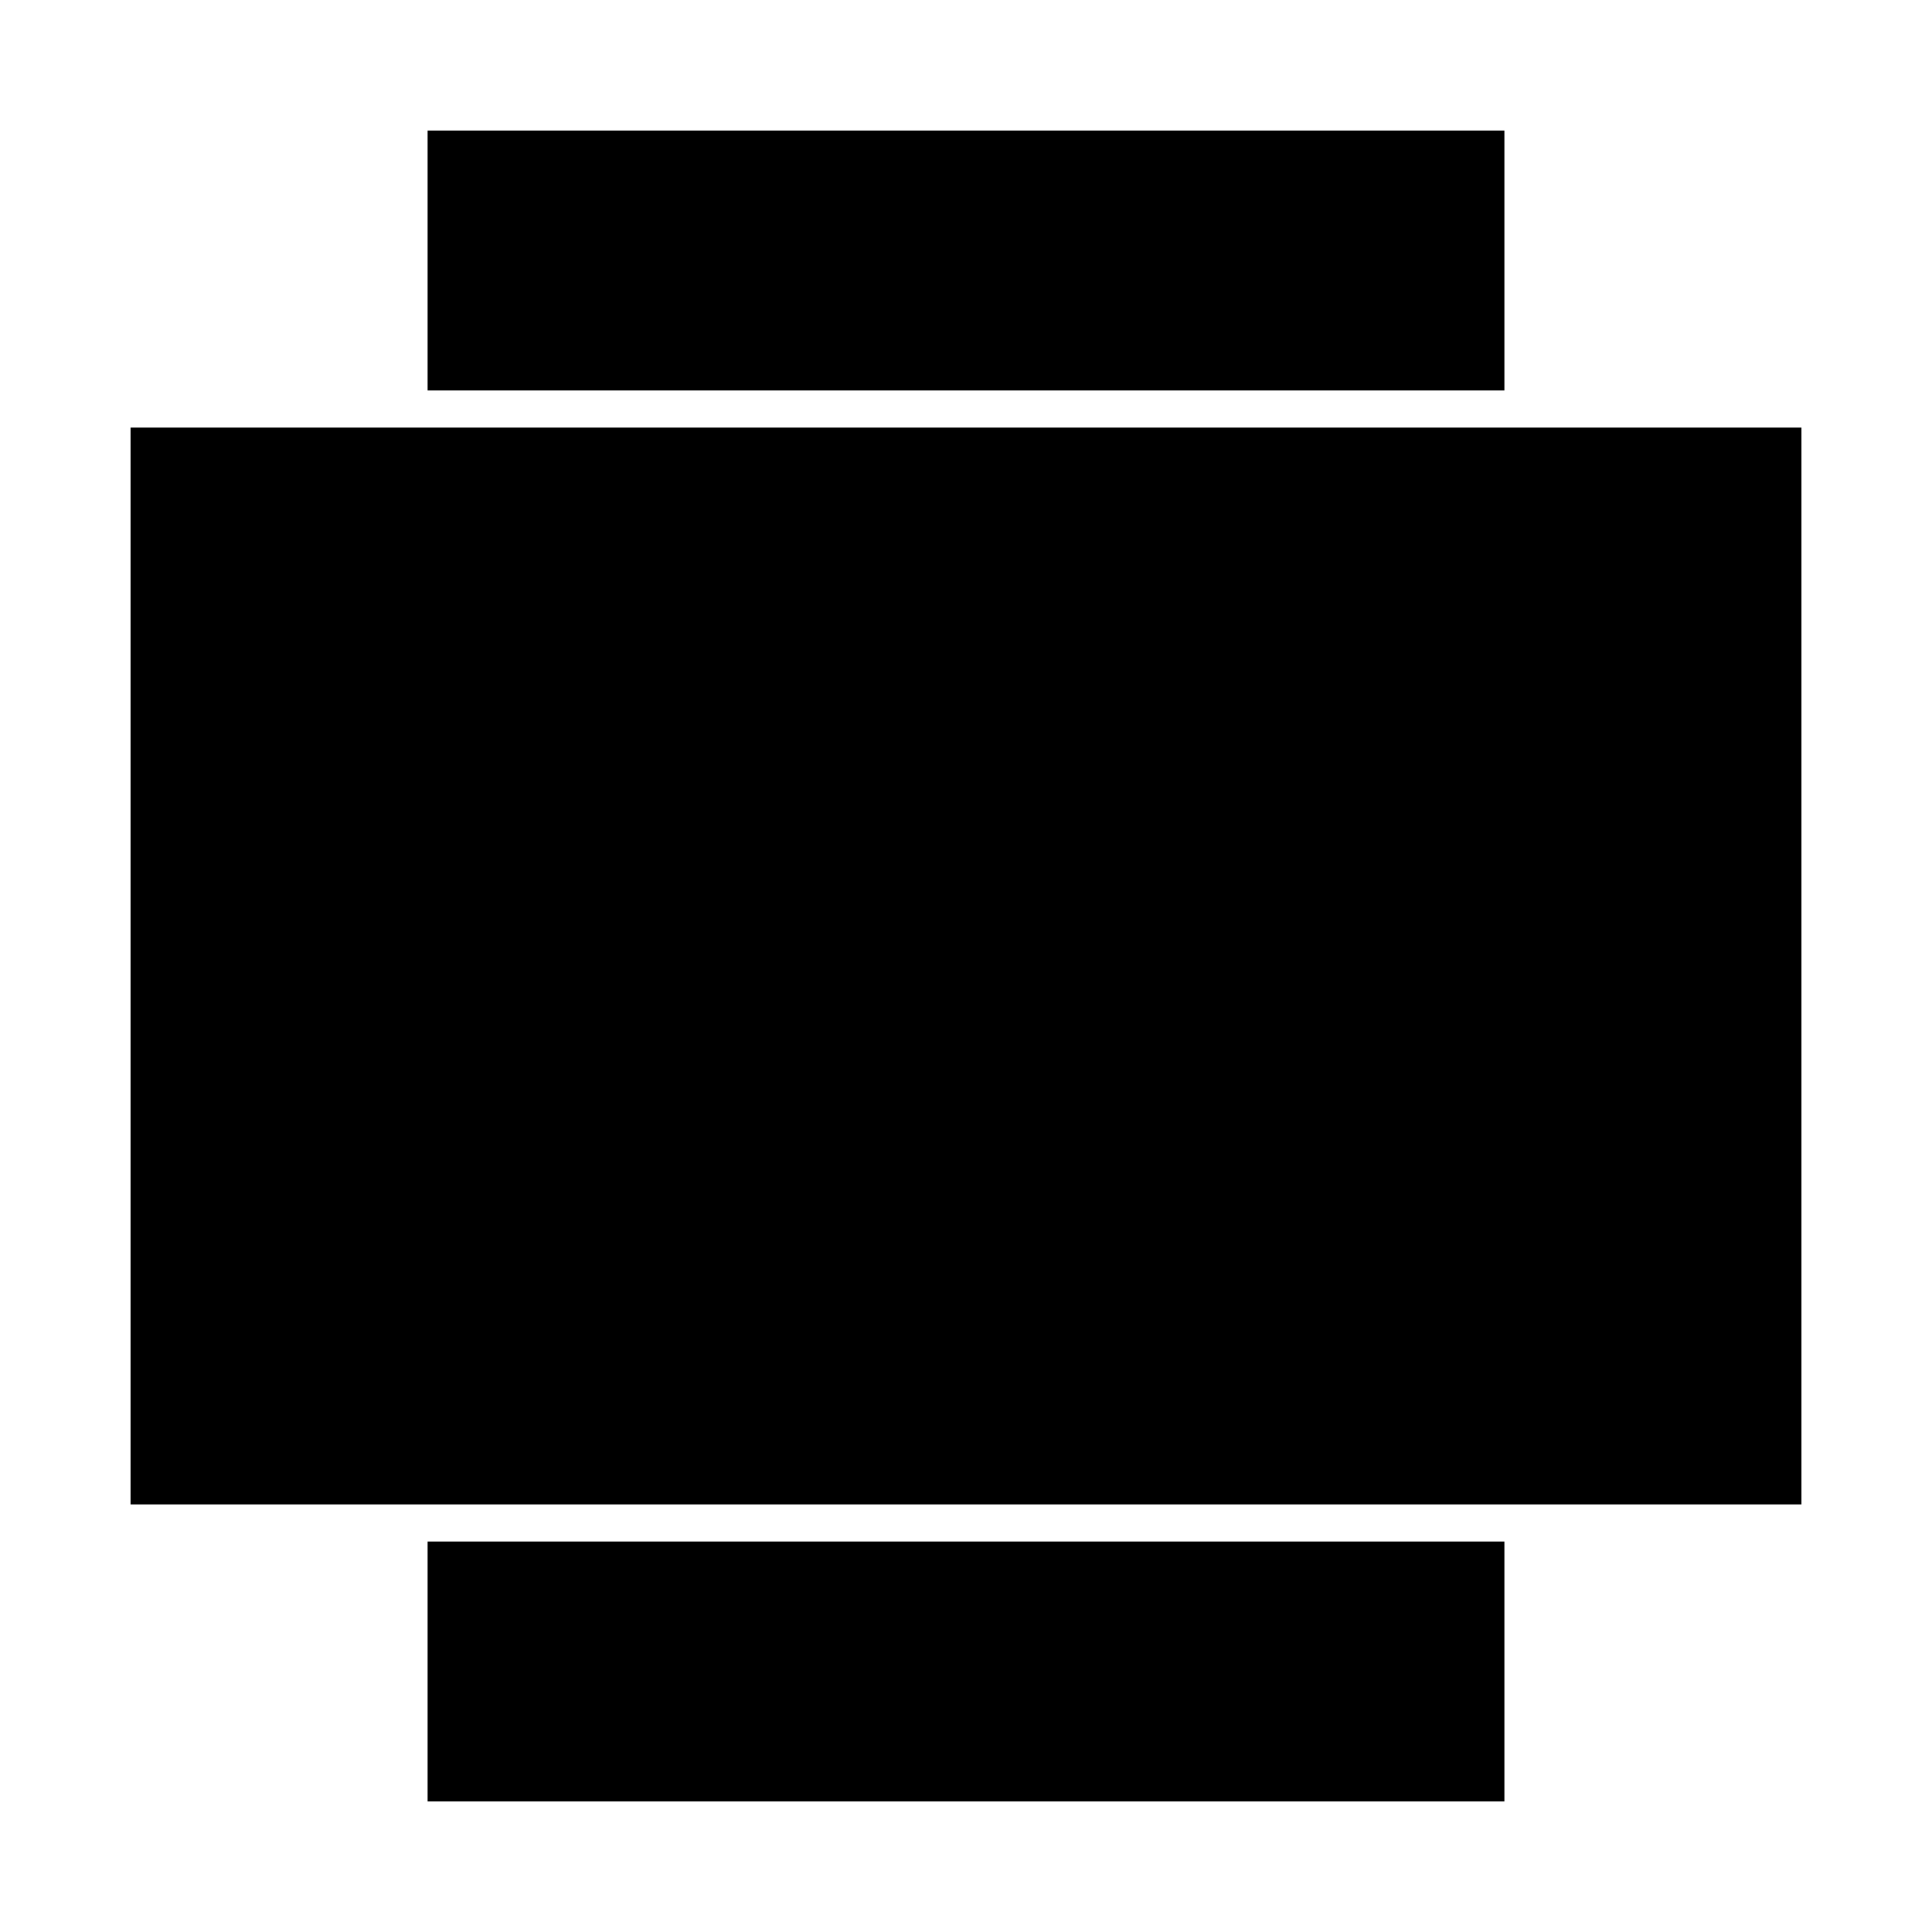
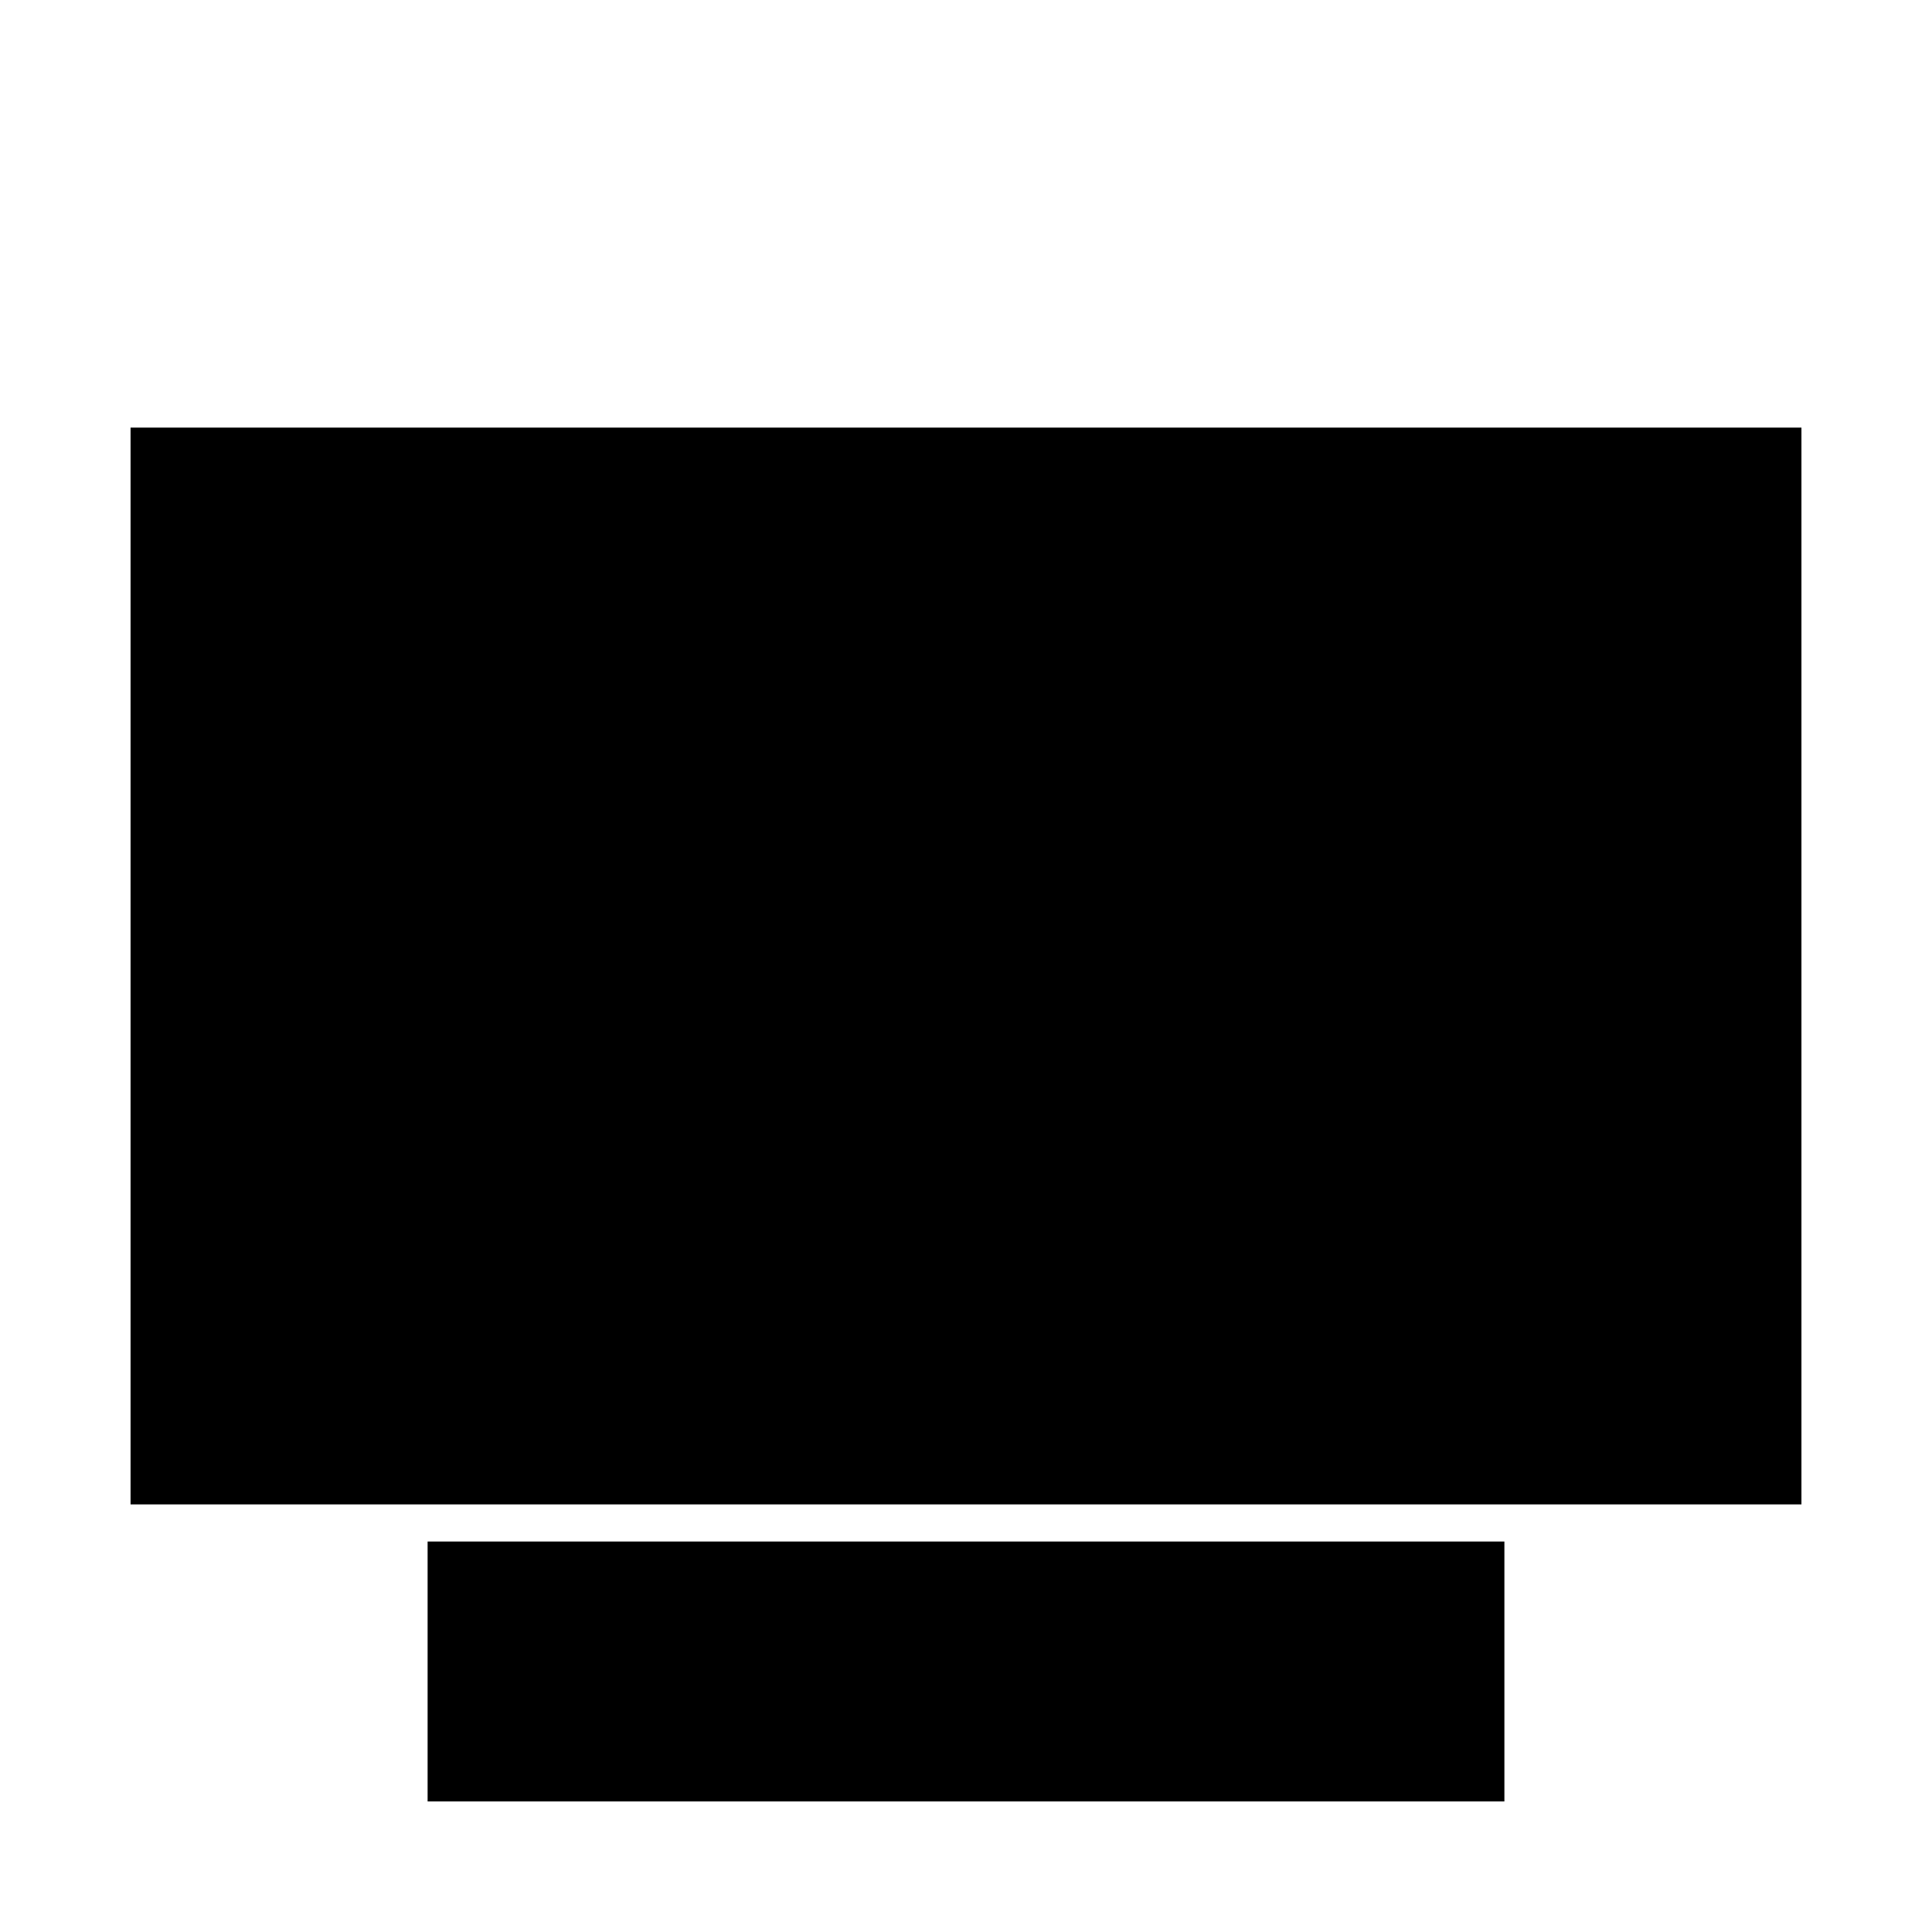
<svg xmlns="http://www.w3.org/2000/svg" fill="#000000" width="800px" height="800px" version="1.1" viewBox="144 144 512 512">
  <g>
    <path d="m257.32 552.52h285.36v68.879h-285.36z" />
-     <path d="m257.32 178.6h285.36v68.879h-285.36z" />
    <path d="m547.6 257.32h-369v285.36h442.8v-285.36z" />
  </g>
</svg>